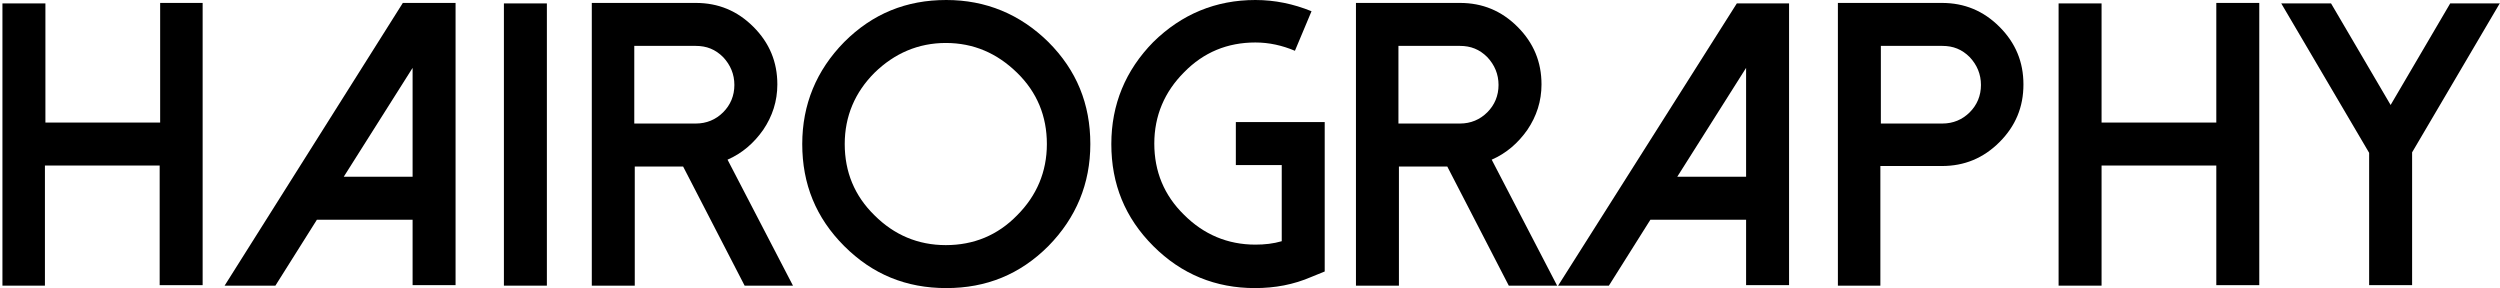
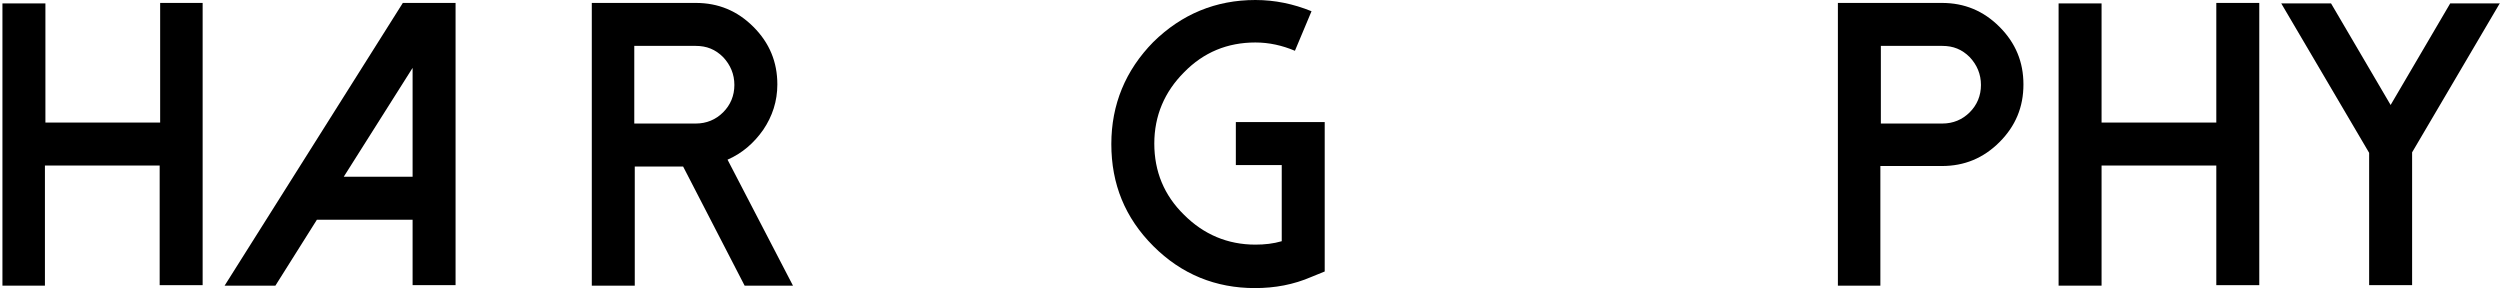
<svg xmlns="http://www.w3.org/2000/svg" id="Layer_1" x="0px" y="0px" viewBox="0 0 512 59" style="enable-background:new 0 0 512 59;" xml:space="preserve">
  <g>
    <path d="M41.5,0.6v57.8h-8.8V33.9H9.2v24.6H0.5V0.7h8.8v24.4h23.5V0.6H41.5z" />
    <path d="M93.3,0.6v57.8h-8.8V45H64.9l-8.5,13.5H46L82.5,0.6H93.3z M70.4,36.2h14.1V13.9L70.4,36.2z" />
-     <path d="M112,58.5h-8.8V0.7h8.8V58.5z" />
    <path d="M162.4,58.5h-9.9l-12.6-24.4h-9.9v24.4h-8.8V0.6h21.3c4.6,0,8.5,1.6,11.8,4.9c3.3,3.3,4.9,7.2,4.9,11.8  c0,3.4-1,6.5-2.9,9.3c-1.9,2.7-4.3,4.8-7.3,6.1L162.4,58.5z M142.5,25.3c2.2,0,4.1-0.8,5.6-2.3c1.5-1.5,2.3-3.4,2.3-5.6  c0-2.2-0.8-4.1-2.3-5.7c-1.6-1.6-3.4-2.3-5.6-2.3h-12.6v15.9H142.5z" />
-     <path d="M172.9,50.4c-5.8-5.8-8.6-12.7-8.6-20.9c0-8.1,2.9-15.1,8.6-20.9c5.8-5.8,12.7-8.6,20.9-8.6c8.1,0,15.1,2.9,20.9,8.6  c5.8,5.8,8.6,12.7,8.6,20.9c0,8.1-2.9,15.1-8.6,20.9c-5.8,5.8-12.7,8.6-20.9,8.6C185.6,59,178.7,56.2,172.9,50.4z M179.1,14.9  c-4,4-6.1,8.9-6.1,14.6c0,5.7,2,10.6,6.1,14.6c4,4,8.9,6.1,14.6,6.1c5.7,0,10.6-2,14.6-6.1c4-4,6.1-8.9,6.1-14.6  c0-5.7-2-10.6-6.1-14.6s-8.9-6.1-14.6-6.1C188.1,8.8,183.2,10.9,179.1,14.9z" />
    <path d="M236.2,50.4c-5.8-5.8-8.6-12.7-8.6-20.9c0-8.1,2.9-15.1,8.6-20.9C242,2.9,249,0,257.1,0c4,0,7.8,0.8,11.5,2.3l-3.4,8.1  c-2.6-1.1-5.3-1.7-8.1-1.7c-5.7,0-10.6,2-14.6,6.1c-4,4-6.1,8.9-6.1,14.6c0,5.7,2,10.6,6.1,14.6c4,4,8.9,6.1,14.6,6.1  c1.9,0,3.7-0.2,5.4-0.7V33.8h-9.4V25h18.2v30.6l-2.7,1.1c-3.7,1.6-7.5,2.3-11.6,2.3C249,59,242,56.2,236.2,50.4z" />
-     <path d="M318.9,58.5H309l-12.6-24.4h-9.9v24.4h-8.8V0.6H299c4.6,0,8.5,1.6,11.8,4.9c3.3,3.3,4.9,7.2,4.9,11.8c0,3.4-1,6.5-2.9,9.3  c-1.9,2.7-4.3,4.8-7.3,6.1L318.9,58.5z M299,25.3c2.2,0,4.1-0.8,5.6-2.3c1.5-1.5,2.3-3.4,2.3-5.6c0-2.2-0.8-4.1-2.3-5.7  c-1.6-1.6-3.4-2.3-5.6-2.3h-12.6v15.9H299z" />
-     <path d="M366.4,0.6v57.8h-8.8V45H338l-8.5,13.5h-10.4l36.6-57.8H366.4z M343.5,36.2h14.1V13.9L343.5,36.2z" />
    <path d="M385.2,58.5h-8.8V0.6h21.3c4.6,0,8.5,1.6,11.8,4.9c3.3,3.3,4.9,7.2,4.9,11.8c0,4.6-1.6,8.5-4.9,11.8  c-3.3,3.3-7.2,4.9-11.8,4.9h-12.6V58.5z M385.2,25.3h12.6c2.2,0,4.1-0.8,5.6-2.3c1.5-1.5,2.3-3.4,2.3-5.6c0-2.2-0.8-4.1-2.3-5.7  c-1.6-1.6-3.4-2.3-5.6-2.3h-12.6V25.3z" />
    <path d="M462.7,0.6v57.8h-8.8V33.9h-23.5v24.6h-8.8V0.7h8.8v24.4h23.5V0.6H462.7z" />
    <path d="M512,0.6l-18,30.6v27.2h-8.8V31.3l-18-30.6h10.2l12.2,20.8l12.2-20.8H512z" />
  </g>
</svg>